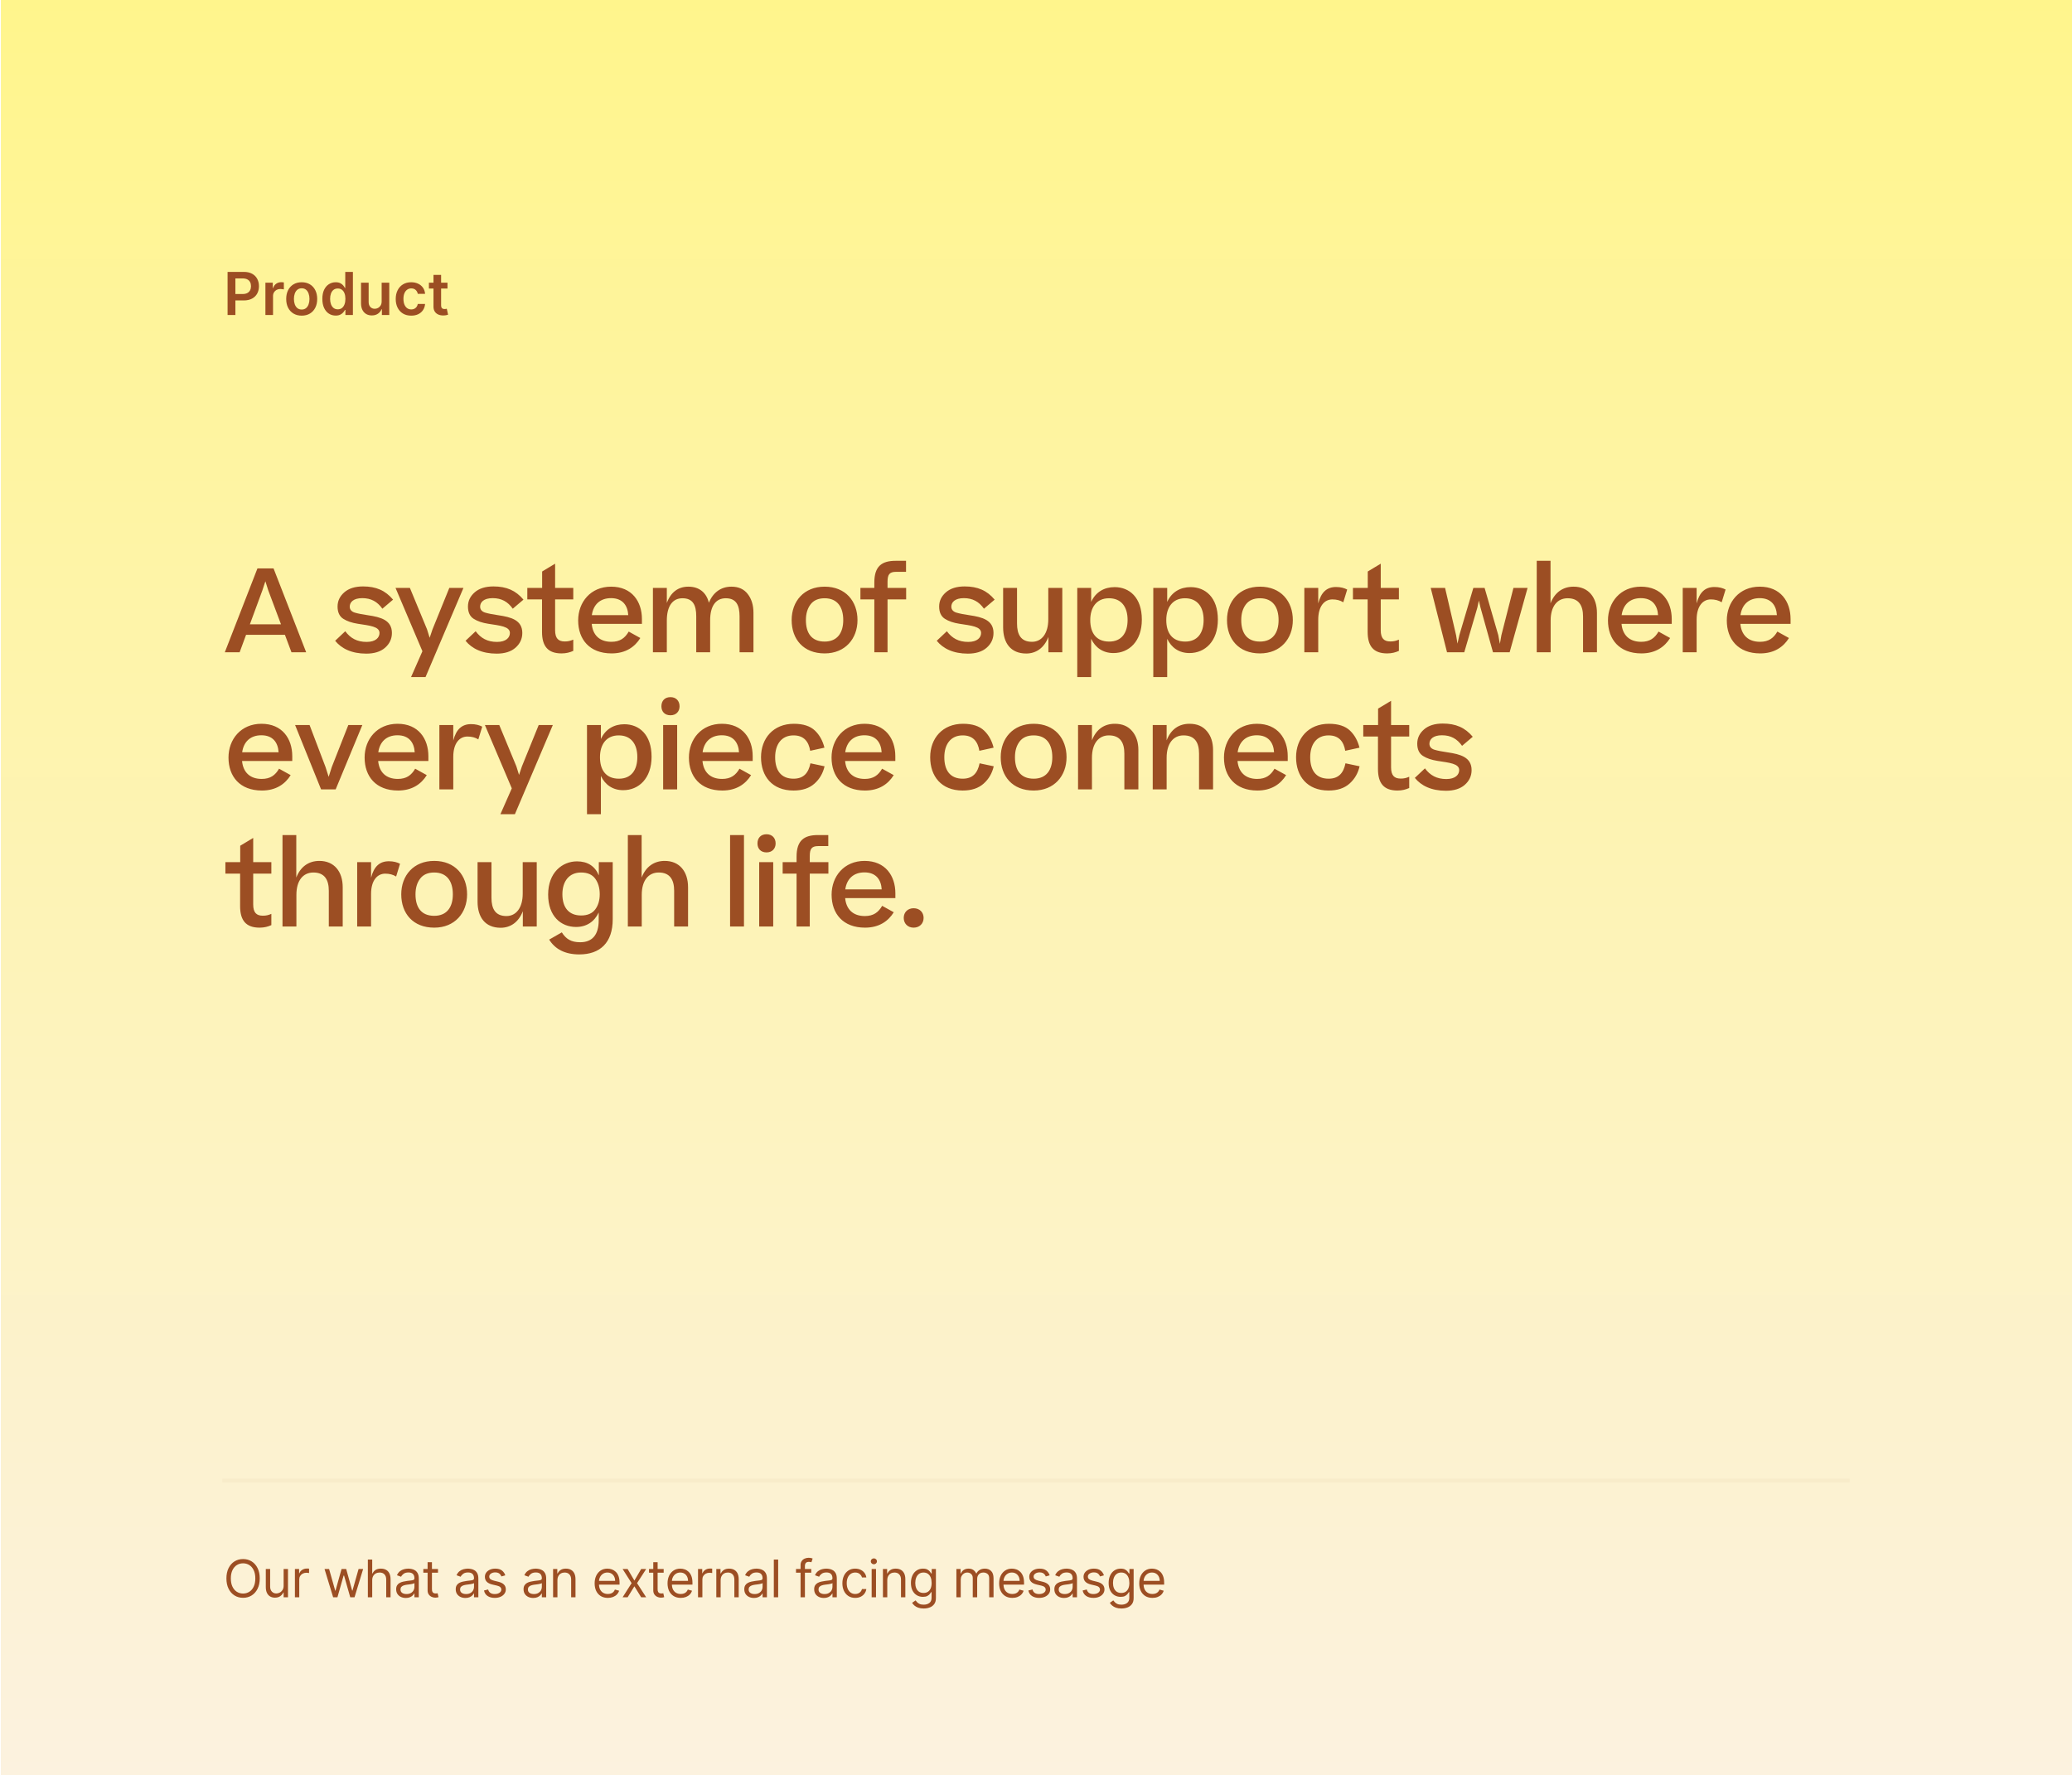
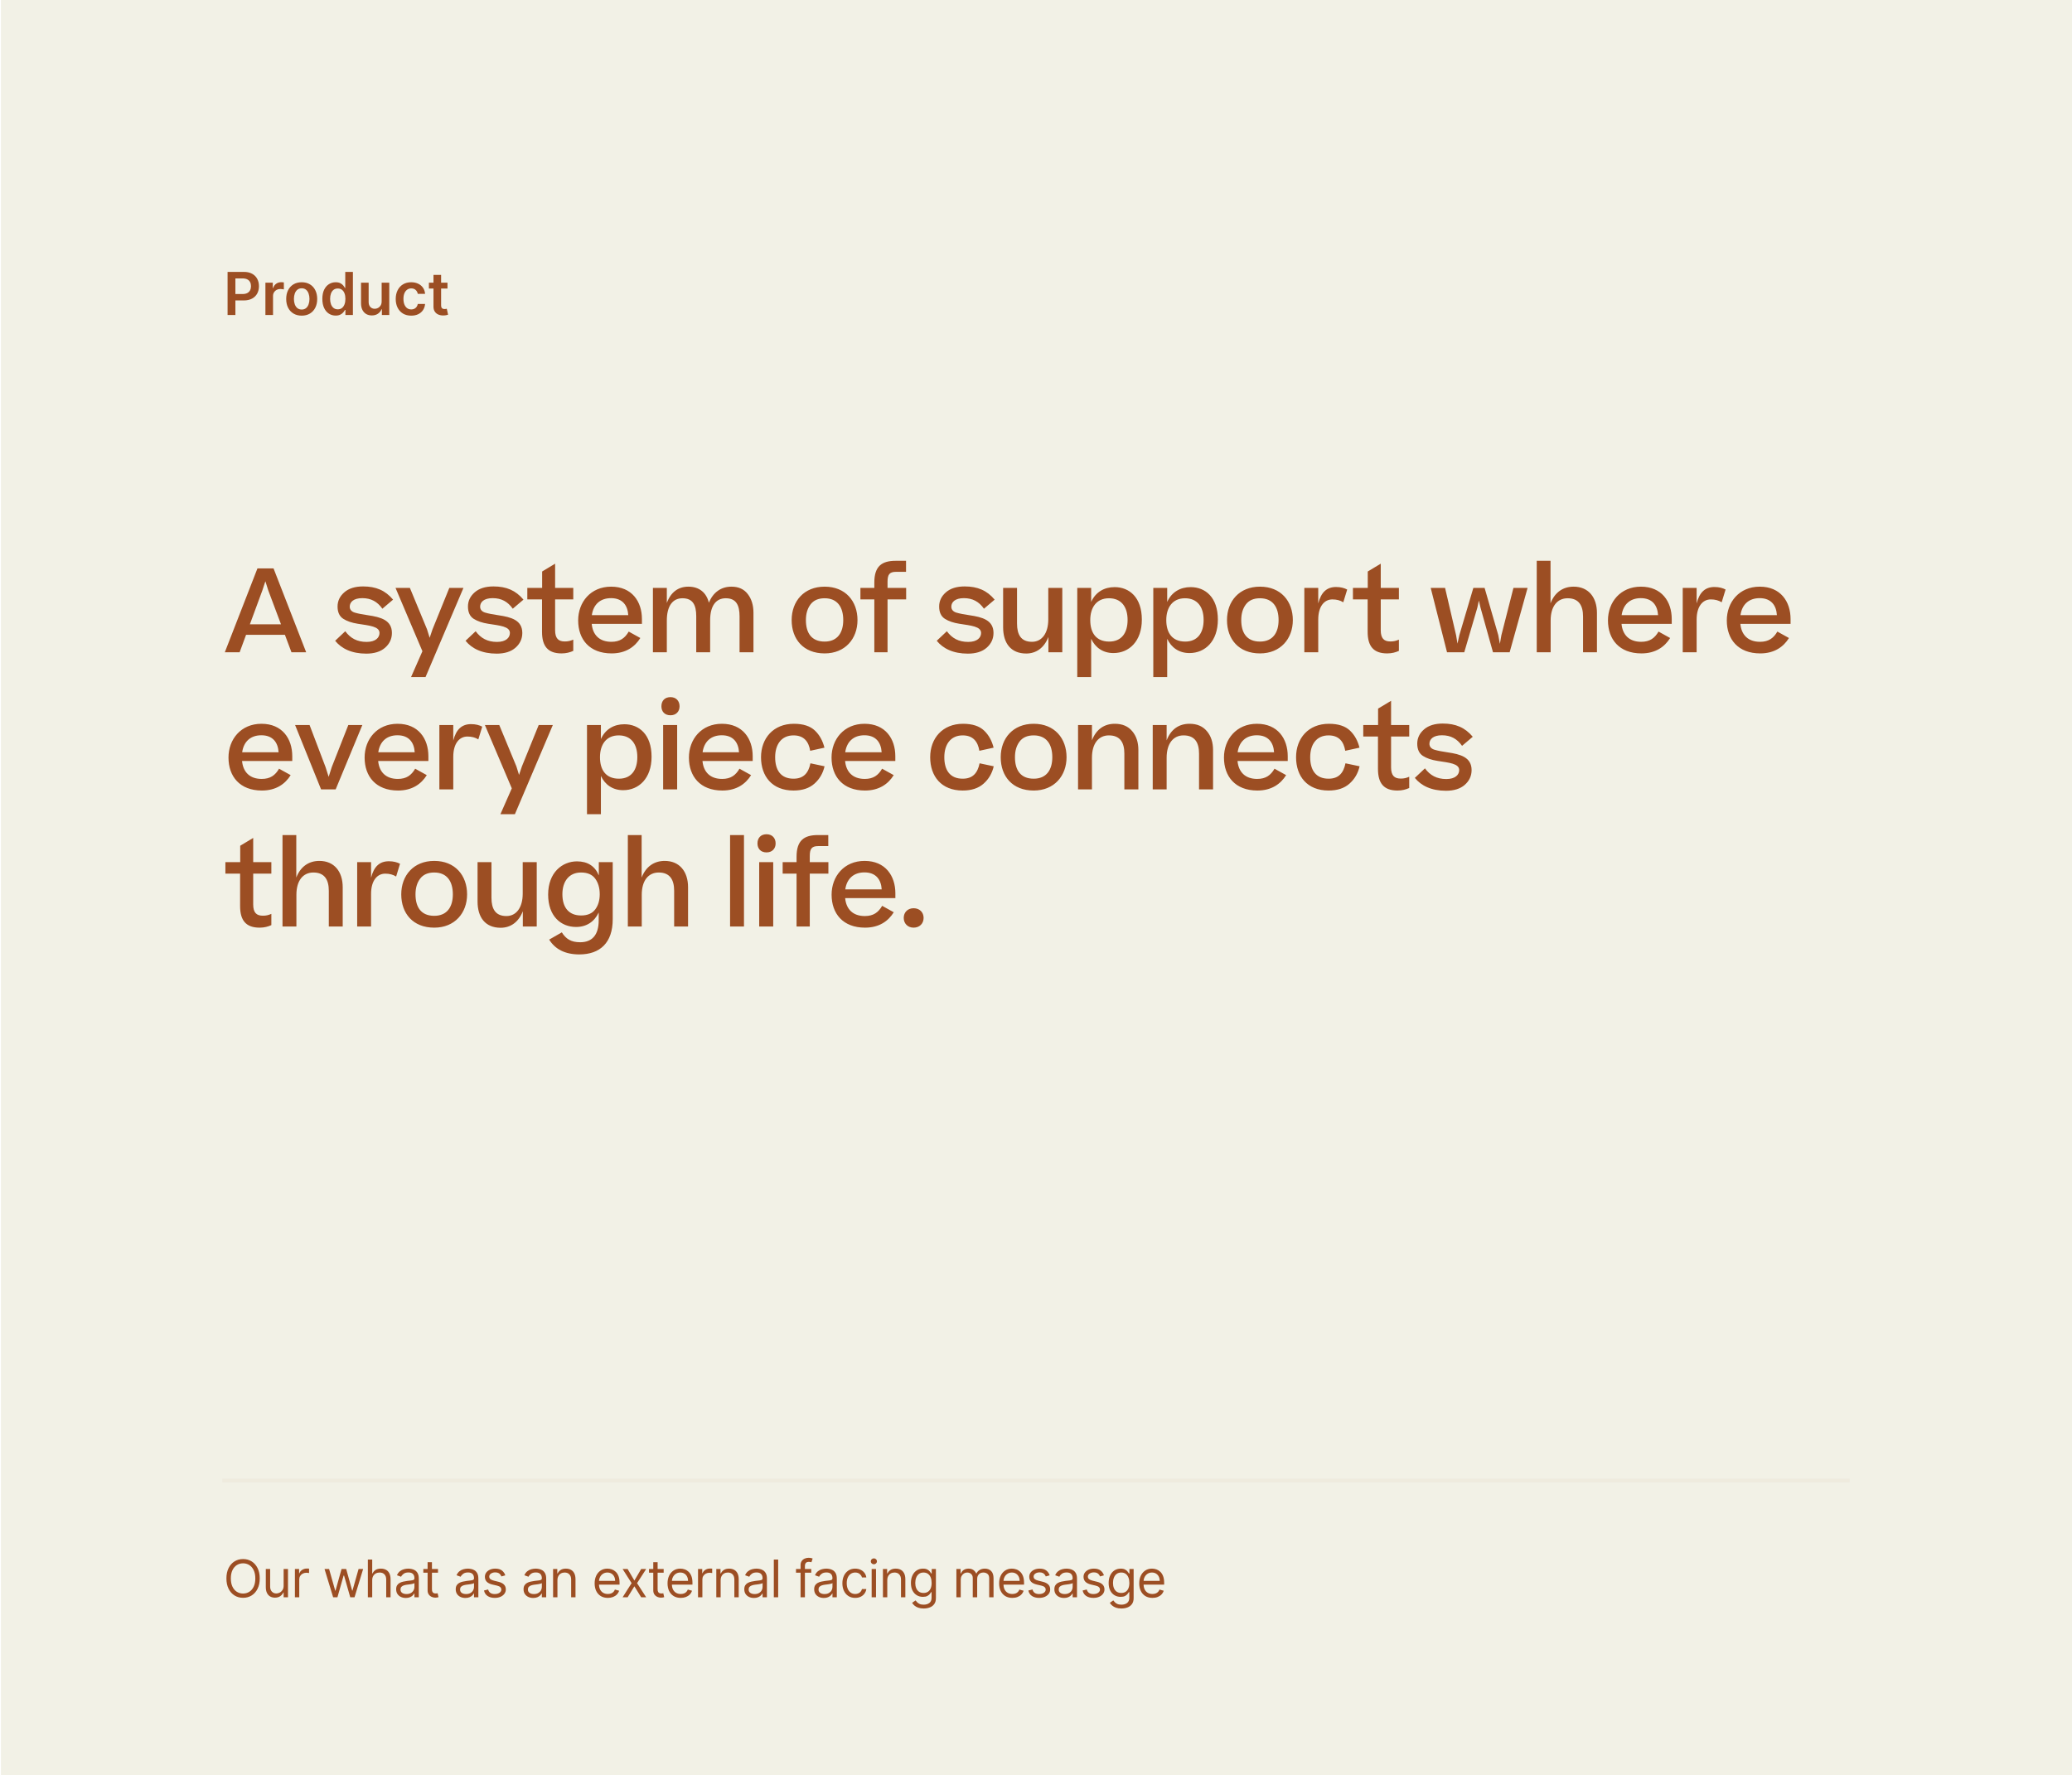
<svg xmlns="http://www.w3.org/2000/svg" width="559" height="479" viewBox="0 0 559 479" fill="none">
  <rect x="0" y="0" width="559" height="479" fill="#333333" stroke="none" />
  <g clip-path="url(#clip0_5367_2511)">
    <rect width="559" height="479" fill="white" />
    <rect width="559" height="559" transform="translate(0.25)" fill="#F2F1E6" />
-     <rect width="559" height="559" transform="translate(0.25)" fill="url(#paint0_linear_5367_2511)" />
    <path d="M64.652 176H60.653L69.457 153.37H73.797L82.601 176H78.633L76.866 171.288H66.388L64.652 176ZM71.596 156.842L70.79 159.291L67.411 168.467H75.812L72.371 159.291L71.596 156.842ZM90.419 172.9L93.147 170.327C94.542 172.218 96.34 173.21 98.913 173.21C101.362 173.21 102.385 172.032 102.385 170.792C102.385 169.025 99.688 168.808 96.526 168.312C94.945 168.064 93.643 167.63 92.62 166.979C91.597 166.328 91.07 165.212 91.07 163.662C91.07 162.143 91.69 160.872 92.899 159.818C94.108 158.764 95.813 158.237 97.952 158.237C101.455 158.237 103.966 159.322 106.043 161.802L103.16 164.251C101.827 162.36 100.122 161.399 97.735 161.399C95.348 161.399 94.356 162.484 94.356 163.693C94.356 164.468 94.821 165.026 95.72 165.305C96.65 165.584 97.859 165.801 99.316 166.018C102.695 166.514 105.733 167.32 105.733 170.792C105.733 172.373 105.113 173.706 103.873 174.791C102.664 175.845 100.959 176.372 98.82 176.372C94.883 176.372 92.124 175.008 90.419 172.9ZM121.218 158.64H125.031L114.801 182.696H110.895L113.964 175.721L106.71 158.64H110.585L115.204 169.8L115.917 172.094L116.692 169.8L121.218 158.64ZM125.598 172.9L128.326 170.327C129.721 172.218 131.519 173.21 134.092 173.21C136.541 173.21 137.564 172.032 137.564 170.792C137.564 169.025 134.867 168.808 131.705 168.312C130.124 168.064 128.822 167.63 127.799 166.979C126.776 166.328 126.249 165.212 126.249 163.662C126.249 162.143 126.869 160.872 128.078 159.818C129.287 158.764 130.992 158.237 133.131 158.237C136.634 158.237 139.145 159.322 141.222 161.802L138.339 164.251C137.006 162.36 135.301 161.399 132.914 161.399C130.527 161.399 129.535 162.484 129.535 163.693C129.535 164.468 130 165.026 130.899 165.305C131.829 165.584 133.038 165.801 134.495 166.018C137.874 166.514 140.912 167.32 140.912 170.792C140.912 172.373 140.292 173.706 139.052 174.791C137.843 175.845 136.138 176.372 133.999 176.372C130.062 176.372 127.303 175.008 125.598 172.9ZM154.662 172.59V175.628C153.763 176.031 152.771 176.31 151.5 176.31C147.78 176.31 146.23 174.326 146.23 170.482V161.74H142.262V158.64H146.261V154.207L149.764 152.099V158.64H154.662V161.74H149.764V170.048C149.764 172.28 150.663 173.086 152.368 173.086C153.267 173.086 153.887 172.931 154.662 172.59ZM169.621 170.42L172.752 172.156C171.295 174.512 168.846 176.31 165.002 176.31C159.019 176.31 155.981 172.497 155.981 167.413C155.981 162.484 159.329 158.299 164.878 158.299C170.489 158.299 173.186 162.329 173.186 167.041V168.343H159.639C159.918 171.319 161.716 173.179 164.94 173.179C167.265 173.179 168.598 172.187 169.621 170.42ZM164.847 161.399C161.902 161.399 160.073 163.135 159.67 165.987H169.497C169.342 163.352 167.947 161.399 164.847 161.399ZM179.901 167.444V176H176.15V158.64H179.901V162.701C180.986 159.756 183.001 158.299 185.729 158.299C188.674 158.299 190.596 159.942 191.247 162.639C192.394 159.787 194.595 158.299 197.323 158.299C199.245 158.299 200.702 158.95 201.725 160.283C202.748 161.585 203.275 163.29 203.275 165.367V176H199.524V166.328C199.524 163.352 198.656 161.43 195.804 161.43C193.076 161.43 191.588 163.569 191.588 167.382V176H187.837V166.297C187.837 163.321 186.969 161.43 184.117 161.43C181.389 161.43 179.901 163.631 179.901 167.444ZM222.475 176.31C216.74 176.31 213.578 172.466 213.578 167.32C213.578 162.236 216.895 158.299 222.475 158.299C228.117 158.299 231.341 162.236 231.341 167.32C231.341 172.342 228.024 176.31 222.475 176.31ZM222.475 173.117C225.947 173.117 227.497 170.699 227.497 167.32C227.497 163.848 225.947 161.43 222.475 161.43C220.77 161.43 219.499 161.988 218.662 163.104C217.825 164.22 217.422 165.615 217.422 167.32C217.422 170.761 218.91 173.117 222.475 173.117ZM239.447 176H235.882V161.74H232.131V158.64H235.882V157.183C235.882 152.75 237.928 151.324 241.648 151.324H244.438V154.3H241.741C239.974 154.3 239.447 155.013 239.447 156.997V158.64H244.469V161.74H239.447V176ZM252.721 172.9L255.449 170.327C256.844 172.218 258.642 173.21 261.215 173.21C263.664 173.21 264.687 172.032 264.687 170.792C264.687 169.025 261.99 168.808 258.828 168.312C257.247 168.064 255.945 167.63 254.922 166.979C253.899 166.328 253.372 165.212 253.372 163.662C253.372 162.143 253.992 160.872 255.201 159.818C256.41 158.764 258.115 158.237 260.254 158.237C263.757 158.237 266.268 159.322 268.345 161.802L265.462 164.251C264.129 162.36 262.424 161.399 260.037 161.399C257.65 161.399 256.658 162.484 256.658 163.693C256.658 164.468 257.123 165.026 258.022 165.305C258.952 165.584 260.161 165.801 261.618 166.018C264.997 166.514 268.035 167.32 268.035 170.792C268.035 172.373 267.415 173.706 266.175 174.791C264.966 175.845 263.261 176.372 261.122 176.372C257.185 176.372 254.426 175.008 252.721 172.9ZM282.814 158.64H286.596V176H282.845V171.877C281.698 174.853 279.497 176.341 276.862 176.341C272.677 176.341 270.631 173.489 270.631 169.273V158.64H274.382V168.25C274.382 171.226 275.436 173.179 278.412 173.179C281.109 173.179 282.814 170.854 282.814 167.134V158.64ZM308.055 167.196C308.055 173.024 304.614 176.217 300.398 176.217C297.546 176.217 295.5 174.729 294.384 172.373V182.696H290.633V158.64H294.384V162.422C295.593 159.725 297.949 158.423 300.708 158.423C304.676 158.423 308.055 161.182 308.055 167.196ZM299.251 173.117C302.568 173.117 304.211 170.792 304.211 167.289C304.211 163.662 302.444 161.43 299.189 161.43C295.779 161.43 294.136 163.972 294.136 167.32C294.136 170.668 295.655 173.117 299.251 173.117ZM328.566 167.196C328.566 173.024 325.125 176.217 320.909 176.217C318.057 176.217 316.011 174.729 314.895 172.373V182.696H311.144V158.64H314.895V162.422C316.104 159.725 318.46 158.423 321.219 158.423C325.187 158.423 328.566 161.182 328.566 167.196ZM319.762 173.117C323.079 173.117 324.722 170.792 324.722 167.289C324.722 163.662 322.955 161.43 319.7 161.43C316.29 161.43 314.647 163.972 314.647 167.32C314.647 170.668 316.166 173.117 319.762 173.117ZM339.925 176.31C334.19 176.31 331.028 172.466 331.028 167.32C331.028 162.236 334.345 158.299 339.925 158.299C345.567 158.299 348.791 162.236 348.791 167.32C348.791 172.342 345.474 176.31 339.925 176.31ZM339.925 173.117C343.397 173.117 344.947 170.699 344.947 167.32C344.947 163.848 343.397 161.43 339.925 161.43C338.22 161.43 336.949 161.988 336.112 163.104C335.275 164.22 334.872 165.615 334.872 167.32C334.872 170.761 336.36 173.117 339.925 173.117ZM360.449 158.392C361.72 158.392 362.681 158.671 363.456 159.074L362.402 162.515C361.565 161.988 360.604 161.74 359.457 161.74C357.318 161.74 355.644 163.569 355.644 167.196V176H351.893V158.64H355.644V162.825C356.419 159.818 357.938 158.392 360.449 158.392ZM377.406 172.59V175.628C376.507 176.031 375.515 176.31 374.244 176.31C370.524 176.31 368.974 174.326 368.974 170.482V161.74H365.006V158.64H369.005V154.207L372.508 152.099V158.64H377.406V161.74H372.508V170.048C372.508 172.28 373.407 173.086 375.112 173.086C376.011 173.086 376.631 172.931 377.406 172.59ZM398.977 162.05L398.574 163.941L395.04 176H390.39L385.988 158.64H389.863L392.839 171.412L393.211 173.675L393.707 171.412L397.489 158.64H400.527L404.216 171.381L404.65 173.737L405.053 171.412L408.308 158.64H412.121L407.285 176H402.79L399.411 163.91L398.977 162.05ZM418.345 176H414.594V151.324H418.314V162.794C419.461 159.818 421.693 158.299 424.545 158.299C428.544 158.299 430.838 161.182 430.838 165.398V176H427.087V166.359C427.087 163.383 425.94 161.43 422.933 161.43C420.112 161.43 418.345 163.631 418.345 167.444V176ZM447.45 170.42L450.581 172.156C449.124 174.512 446.675 176.31 442.831 176.31C436.848 176.31 433.81 172.497 433.81 167.413C433.81 162.484 437.158 158.299 442.707 158.299C448.318 158.299 451.015 162.329 451.015 167.041V168.343H437.468C437.747 171.319 439.545 173.179 442.769 173.179C445.094 173.179 446.427 172.187 447.45 170.42ZM442.676 161.399C439.731 161.399 437.902 163.135 437.499 165.987H447.326C447.171 163.352 445.776 161.399 442.676 161.399ZM462.535 158.392C463.806 158.392 464.767 158.671 465.542 159.074L464.488 162.515C463.651 161.988 462.69 161.74 461.543 161.74C459.404 161.74 457.73 163.569 457.73 167.196V176H453.979V158.64H457.73V162.825C458.505 159.818 460.024 158.392 462.535 158.392ZM479.51 170.42L482.641 172.156C481.184 174.512 478.735 176.31 474.891 176.31C468.908 176.31 465.87 172.497 465.87 167.413C465.87 162.484 469.218 158.299 474.767 158.299C480.378 158.299 483.075 162.329 483.075 167.041V168.343H469.528C469.807 171.319 471.605 173.179 474.829 173.179C477.154 173.179 478.487 172.187 479.51 170.42ZM474.736 161.399C471.791 161.399 469.962 163.135 469.559 165.987H479.386C479.231 163.352 477.836 161.399 474.736 161.399ZM75.285 207.42L78.416 209.156C76.959 211.512 74.51 213.31 70.666 213.31C64.683 213.31 61.645 209.497 61.645 204.413C61.645 199.484 64.993 195.299 70.542 195.299C76.153 195.299 78.85 199.329 78.85 204.041V205.343H65.303C65.582 208.319 67.38 210.179 70.604 210.179C72.929 210.179 74.262 209.187 75.285 207.42ZM70.511 198.399C67.566 198.399 65.737 200.135 65.334 202.987H75.161C75.006 200.352 73.611 198.399 70.511 198.399ZM97.751 195.64L90.559 213H86.622L79.616 195.64H83.522L87.831 206.986L88.668 209.621L89.505 206.986L93.969 195.64H97.751ZM112.008 207.42L115.139 209.156C113.682 211.512 111.233 213.31 107.389 213.31C101.406 213.31 98.368 209.497 98.368 204.413C98.368 199.484 101.716 195.299 107.265 195.299C112.876 195.299 115.573 199.329 115.573 204.041V205.343H102.026C102.305 208.319 104.103 210.179 107.327 210.179C109.652 210.179 110.985 209.187 112.008 207.42ZM107.234 198.399C104.289 198.399 102.46 200.135 102.057 202.987H111.884C111.729 200.352 110.334 198.399 107.234 198.399ZM127.093 195.392C128.364 195.392 129.325 195.671 130.1 196.074L129.046 199.515C128.209 198.988 127.248 198.74 126.101 198.74C123.962 198.74 122.288 200.569 122.288 204.196V213H118.537V195.64H122.288V199.825C123.063 196.818 124.582 195.392 127.093 195.392ZM145.331 195.64H149.144L138.914 219.696H135.008L138.077 212.721L130.823 195.64H134.698L139.317 206.8L140.03 209.094L140.805 206.8L145.331 195.64ZM175.786 204.196C175.786 210.024 172.345 213.217 168.129 213.217C165.277 213.217 163.231 211.729 162.115 209.373V219.696H158.364V195.64H162.115V199.422C163.324 196.725 165.68 195.423 168.439 195.423C172.407 195.423 175.786 198.182 175.786 204.196ZM166.982 210.117C170.299 210.117 171.942 207.792 171.942 204.289C171.942 200.662 170.175 198.43 166.92 198.43C163.51 198.43 161.867 200.972 161.867 204.32C161.867 207.668 163.386 210.117 166.982 210.117ZM178.441 190.587C178.441 189.13 179.309 188.107 180.89 188.107C182.409 188.107 183.339 189.13 183.339 190.587C183.339 191.982 182.409 193.005 180.89 193.005C179.309 193.005 178.441 191.982 178.441 190.587ZM178.906 195.64H182.688V213H178.906V195.64ZM199.502 207.42L202.633 209.156C201.176 211.512 198.727 213.31 194.883 213.31C188.9 213.31 185.862 209.497 185.862 204.413C185.862 199.484 189.21 195.299 194.759 195.299C200.37 195.299 203.067 199.329 203.067 204.041V205.343H189.52C189.799 208.319 191.597 210.179 194.821 210.179C197.146 210.179 198.479 209.187 199.502 207.42ZM194.728 198.399C191.783 198.399 189.954 200.135 189.551 202.987H199.378C199.223 200.352 197.828 198.399 194.728 198.399ZM222.425 201.747L218.581 202.584C218.178 200.135 216.907 198.43 214.086 198.43C210.769 198.43 209.126 200.941 209.126 204.32C209.126 207.761 210.614 210.117 214.086 210.117C216.845 210.117 218.116 208.536 218.643 205.963L222.456 206.769C222.022 208.66 221.123 210.21 219.728 211.45C218.333 212.69 216.473 213.31 214.086 213.31C208.32 213.31 205.313 209.466 205.313 204.32C205.313 199.236 208.63 195.299 214.179 195.299C216.69 195.299 218.581 195.919 219.852 197.128C221.123 198.337 221.96 199.887 222.425 201.747ZM237.981 207.42L241.112 209.156C239.655 211.512 237.206 213.31 233.362 213.31C227.379 213.31 224.341 209.497 224.341 204.413C224.341 199.484 227.689 195.299 233.238 195.299C238.849 195.299 241.546 199.329 241.546 204.041V205.343H227.999C228.278 208.319 230.076 210.179 233.3 210.179C235.625 210.179 236.958 209.187 237.981 207.42ZM233.207 198.399C230.262 198.399 228.433 200.135 228.03 202.987H237.857C237.702 200.352 236.307 198.399 233.207 198.399ZM268.064 201.747L264.22 202.584C263.817 200.135 262.546 198.43 259.725 198.43C256.408 198.43 254.765 200.941 254.765 204.32C254.765 207.761 256.253 210.117 259.725 210.117C262.484 210.117 263.755 208.536 264.282 205.963L268.095 206.769C267.661 208.66 266.762 210.21 265.367 211.45C263.972 212.69 262.112 213.31 259.725 213.31C253.959 213.31 250.952 209.466 250.952 204.32C250.952 199.236 254.269 195.299 259.818 195.299C262.329 195.299 264.22 195.919 265.491 197.128C266.762 198.337 267.599 199.887 268.064 201.747ZM278.877 213.31C273.142 213.31 269.98 209.466 269.98 204.32C269.98 199.236 273.297 195.299 278.877 195.299C284.519 195.299 287.743 199.236 287.743 204.32C287.743 209.342 284.426 213.31 278.877 213.31ZM278.877 210.117C282.349 210.117 283.899 207.699 283.899 204.32C283.899 200.848 282.349 198.43 278.877 198.43C277.172 198.43 275.901 198.988 275.064 200.104C274.227 201.22 273.824 202.615 273.824 204.32C273.824 207.761 275.312 210.117 278.877 210.117ZM294.596 213H290.845V195.64H294.596V199.763C295.743 196.787 297.913 195.299 300.765 195.299C302.78 195.299 304.33 195.95 305.446 197.283C306.562 198.585 307.12 200.29 307.12 202.398V213H303.338V203.359C303.338 200.383 302.222 198.43 299.153 198.43C296.394 198.43 294.596 200.631 294.596 204.444V213ZM314.744 213H310.993V195.64H314.744V199.763C315.891 196.787 318.061 195.299 320.913 195.299C322.928 195.299 324.478 195.95 325.594 197.283C326.71 198.585 327.268 200.29 327.268 202.398V213H323.486V203.359C323.486 200.383 322.37 198.43 319.301 198.43C316.542 198.43 314.744 200.631 314.744 204.444V213ZM343.85 207.42L346.981 209.156C345.524 211.512 343.075 213.31 339.231 213.31C333.248 213.31 330.21 209.497 330.21 204.413C330.21 199.484 333.558 195.299 339.107 195.299C344.718 195.299 347.415 199.329 347.415 204.041V205.343H333.868C334.147 208.319 335.945 210.179 339.169 210.179C341.494 210.179 342.827 209.187 343.85 207.42ZM339.076 198.399C336.131 198.399 334.302 200.135 333.899 202.987H343.726C343.571 200.352 342.176 198.399 339.076 198.399ZM366.774 201.747L362.93 202.584C362.527 200.135 361.256 198.43 358.435 198.43C355.118 198.43 353.475 200.941 353.475 204.32C353.475 207.761 354.963 210.117 358.435 210.117C361.194 210.117 362.465 208.536 362.992 205.963L366.805 206.769C366.371 208.66 365.472 210.21 364.077 211.45C362.682 212.69 360.822 213.31 358.435 213.31C352.669 213.31 349.662 209.466 349.662 204.32C349.662 199.236 352.979 195.299 358.528 195.299C361.039 195.299 362.93 195.919 364.201 197.128C365.472 198.337 366.309 199.887 366.774 201.747ZM380.192 209.59V212.628C379.293 213.031 378.301 213.31 377.03 213.31C373.31 213.31 371.76 211.326 371.76 207.482V198.74H367.792V195.64H371.791V191.207L375.294 189.099V195.64H380.192V198.74H375.294V207.048C375.294 209.28 376.193 210.086 377.898 210.086C378.797 210.086 379.417 209.931 380.192 209.59ZM381.705 209.9L384.433 207.327C385.828 209.218 387.626 210.21 390.199 210.21C392.648 210.21 393.671 209.032 393.671 207.792C393.671 206.025 390.974 205.808 387.812 205.312C386.231 205.064 384.929 204.63 383.906 203.979C382.883 203.328 382.356 202.212 382.356 200.662C382.356 199.143 382.976 197.872 384.185 196.818C385.394 195.764 387.099 195.237 389.238 195.237C392.741 195.237 395.252 196.322 397.329 198.802L394.446 201.251C393.113 199.36 391.408 198.399 389.021 198.399C386.634 198.399 385.642 199.484 385.642 200.693C385.642 201.468 386.107 202.026 387.006 202.305C387.936 202.584 389.145 202.801 390.602 203.018C393.981 203.514 397.019 204.32 397.019 207.792C397.019 209.373 396.399 210.706 395.159 211.791C393.95 212.845 392.245 213.372 390.106 213.372C386.169 213.372 383.41 212.008 381.705 209.9ZM73.208 246.59V249.628C72.309 250.031 71.317 250.31 70.046 250.31C66.326 250.31 64.776 248.326 64.776 244.482V235.74H60.808V232.64H64.807V228.207L68.31 226.099V232.64H73.208V235.74H68.31V244.048C68.31 246.28 69.209 247.086 70.914 247.086C71.813 247.086 72.433 246.931 73.208 246.59ZM79.966 250H76.215V225.324H79.935V236.794C81.082 233.818 83.314 232.299 86.166 232.299C90.165 232.299 92.459 235.182 92.459 239.398V250H88.708V240.359C88.708 237.383 87.561 235.43 84.554 235.43C81.733 235.43 79.966 237.631 79.966 241.444V250ZM104.917 232.392C106.188 232.392 107.149 232.671 107.924 233.074L106.87 236.515C106.033 235.988 105.072 235.74 103.925 235.74C101.786 235.74 100.112 237.569 100.112 241.196V250H96.361V232.64H100.112V236.825C100.887 233.818 102.406 232.392 104.917 232.392ZM117.15 250.31C111.415 250.31 108.253 246.466 108.253 241.32C108.253 236.236 111.57 232.299 117.15 232.299C122.792 232.299 126.016 236.236 126.016 241.32C126.016 246.342 122.699 250.31 117.15 250.31ZM117.15 247.117C120.622 247.117 122.172 244.699 122.172 241.32C122.172 237.848 120.622 235.43 117.15 235.43C115.445 235.43 114.174 235.988 113.337 237.104C112.5 238.22 112.097 239.615 112.097 241.32C112.097 244.761 113.585 247.117 117.15 247.117ZM141.023 232.64H144.805V250H141.054V245.877C139.907 248.853 137.706 250.341 135.071 250.341C130.886 250.341 128.84 247.489 128.84 243.273V232.64H132.591V242.25C132.591 245.226 133.645 247.179 136.621 247.179C139.318 247.179 141.023 244.854 141.023 241.134V232.64ZM155.415 250.124C151.323 250.124 147.882 247.21 147.882 241.382C147.882 235.43 151.695 232.423 155.663 232.423C158.546 232.423 160.53 233.725 161.553 236.205V232.64H165.304V248.047C165.304 254.402 161.863 257.533 156.283 257.533C152.439 257.533 149.742 256.107 148.161 253.534L151.571 251.581C152.687 253.348 154.051 254.247 156.531 254.247C159.631 254.247 161.522 252.418 161.522 248.326V246.218C160.375 248.698 158.236 250.124 155.415 250.124ZM156.779 247.024C158.515 247.024 159.786 246.466 160.592 245.381C161.398 244.296 161.801 242.932 161.801 241.289C161.801 239.615 161.398 238.22 160.592 237.104C159.786 235.988 158.515 235.43 156.748 235.43C153.524 235.43 151.726 237.817 151.726 241.289C151.726 244.885 153.462 247.024 156.779 247.024ZM173.136 250H169.385V225.324H173.105V236.794C174.252 233.818 176.484 232.299 179.336 232.299C183.335 232.299 185.629 235.182 185.629 239.398V250H181.878V240.359C181.878 237.383 180.731 235.43 177.724 235.43C174.903 235.43 173.136 237.631 173.136 241.444V250ZM196.965 225.324H200.716V250H196.965V225.324ZM204.356 227.587C204.356 226.13 205.224 225.107 206.805 225.107C208.324 225.107 209.254 226.13 209.254 227.587C209.254 228.982 208.324 230.005 206.805 230.005C205.224 230.005 204.356 228.982 204.356 227.587ZM204.821 232.64H208.603V250H204.821V232.64ZM218.468 250H214.903V235.74H211.152V232.64H214.903V231.183C214.903 226.75 216.949 225.324 220.669 225.324H223.459V228.3H220.762C218.995 228.3 218.468 229.013 218.468 230.997V232.64H223.49V235.74H218.468V250ZM237.996 244.42L241.127 246.156C239.67 248.512 237.221 250.31 233.377 250.31C227.394 250.31 224.356 246.497 224.356 241.413C224.356 236.484 227.704 232.299 233.253 232.299C238.864 232.299 241.561 236.329 241.561 241.041V242.343H228.014C228.293 245.319 230.091 247.179 233.315 247.179C235.64 247.179 236.973 246.187 237.996 244.42ZM233.222 235.399C230.277 235.399 228.448 237.135 228.045 239.987H237.872C237.717 237.352 236.322 235.399 233.222 235.399ZM246.481 250.31C244.9 250.31 243.815 249.194 243.815 247.675C243.815 246.156 244.9 245.071 246.481 245.071C248.093 245.071 249.178 246.156 249.178 247.675C249.178 249.194 248.093 250.31 246.481 250.31Z" fill="#9C4E23" />
-     <path d="M61.398 85V73.364H65.761C66.655 73.364 67.405 73.53 68.011 73.864C68.621 74.197 69.081 74.655 69.392 75.239C69.706 75.818 69.864 76.477 69.864 77.216C69.864 77.962 69.706 78.625 69.392 79.204C69.078 79.784 68.614 80.24 68 80.574C67.386 80.903 66.631 81.068 65.733 81.068H62.841V79.335H65.449C65.972 79.335 66.4 79.244 66.733 79.062C67.066 78.881 67.312 78.631 67.472 78.312C67.635 77.994 67.716 77.629 67.716 77.216C67.716 76.803 67.635 76.439 67.472 76.125C67.312 75.811 67.064 75.566 66.727 75.392C66.394 75.214 65.964 75.125 65.438 75.125H63.506V85H61.398ZM71.604 85V76.273H73.598V77.727H73.689C73.848 77.224 74.121 76.835 74.507 76.562C74.897 76.286 75.342 76.148 75.842 76.148C75.956 76.148 76.083 76.153 76.223 76.165C76.367 76.172 76.486 76.186 76.581 76.204V78.097C76.494 78.066 76.356 78.04 76.166 78.017C75.981 77.99 75.801 77.977 75.626 77.977C75.251 77.977 74.914 78.059 74.615 78.222C74.32 78.381 74.087 78.602 73.916 78.886C73.746 79.171 73.66 79.498 73.66 79.869V85H71.604ZM81.395 85.171C80.543 85.171 79.804 84.983 79.179 84.608C78.554 84.233 78.069 83.708 77.724 83.034C77.383 82.36 77.213 81.572 77.213 80.671C77.213 79.769 77.383 78.979 77.724 78.301C78.069 77.623 78.554 77.097 79.179 76.722C79.804 76.347 80.543 76.159 81.395 76.159C82.247 76.159 82.986 76.347 83.611 76.722C84.236 77.097 84.719 77.623 85.06 78.301C85.404 78.979 85.577 79.769 85.577 80.671C85.577 81.572 85.404 82.36 85.06 83.034C84.719 83.708 84.236 84.233 83.611 84.608C82.986 84.983 82.247 85.171 81.395 85.171ZM81.406 83.523C81.868 83.523 82.255 83.396 82.565 83.142C82.876 82.885 83.107 82.54 83.258 82.108C83.414 81.676 83.492 81.195 83.492 80.665C83.492 80.131 83.414 79.648 83.258 79.216C83.107 78.78 82.876 78.434 82.565 78.176C82.255 77.919 81.868 77.79 81.406 77.79C80.933 77.79 80.539 77.919 80.224 78.176C79.914 78.434 79.681 78.78 79.526 79.216C79.374 79.648 79.298 80.131 79.298 80.665C79.298 81.195 79.374 81.676 79.526 82.108C79.681 82.54 79.914 82.885 80.224 83.142C80.539 83.396 80.933 83.523 81.406 83.523ZM90.561 85.153C89.876 85.153 89.262 84.977 88.72 84.625C88.178 84.273 87.751 83.761 87.436 83.091C87.122 82.421 86.965 81.606 86.965 80.648C86.965 79.678 87.124 78.86 87.442 78.193C87.764 77.523 88.197 77.017 88.743 76.676C89.288 76.331 89.896 76.159 90.567 76.159C91.078 76.159 91.499 76.246 91.828 76.421C92.158 76.591 92.419 76.797 92.612 77.04C92.805 77.278 92.955 77.504 93.061 77.716H93.146V73.364H95.209V85H93.186V83.625H93.061C92.955 83.837 92.802 84.062 92.601 84.301C92.4 84.536 92.135 84.737 91.805 84.903C91.476 85.07 91.061 85.153 90.561 85.153ZM91.135 83.466C91.57 83.466 91.942 83.349 92.249 83.114C92.555 82.875 92.788 82.544 92.947 82.119C93.106 81.695 93.186 81.201 93.186 80.636C93.186 80.072 93.106 79.581 92.947 79.165C92.792 78.748 92.561 78.424 92.254 78.193C91.951 77.962 91.578 77.847 91.135 77.847C90.677 77.847 90.294 77.966 89.987 78.204C89.68 78.443 89.449 78.773 89.294 79.193C89.139 79.614 89.061 80.095 89.061 80.636C89.061 81.182 89.139 81.669 89.294 82.097C89.453 82.521 89.686 82.856 89.993 83.102C90.303 83.345 90.684 83.466 91.135 83.466ZM102.963 81.329V76.273H105.02V85H103.026V83.449H102.935C102.738 83.938 102.414 84.337 101.963 84.648C101.516 84.958 100.965 85.114 100.31 85.114C99.738 85.114 99.232 84.987 98.793 84.733C98.357 84.475 98.016 84.102 97.77 83.614C97.524 83.121 97.401 82.526 97.401 81.829V76.273H99.457V81.511C99.457 82.064 99.609 82.504 99.912 82.829C100.215 83.155 100.613 83.318 101.105 83.318C101.408 83.318 101.702 83.244 101.986 83.097C102.27 82.949 102.503 82.729 102.685 82.438C102.87 82.142 102.963 81.773 102.963 81.329ZM110.942 85.171C110.071 85.171 109.322 84.979 108.697 84.597C108.076 84.214 107.597 83.686 107.26 83.011C106.927 82.333 106.76 81.553 106.76 80.671C106.76 79.784 106.93 79.002 107.271 78.324C107.612 77.642 108.093 77.112 108.714 76.733C109.339 76.35 110.078 76.159 110.93 76.159C111.639 76.159 112.266 76.29 112.811 76.551C113.36 76.809 113.798 77.174 114.124 77.648C114.449 78.117 114.635 78.667 114.68 79.296H112.714C112.635 78.875 112.446 78.525 112.146 78.244C111.851 77.96 111.455 77.818 110.959 77.818C110.538 77.818 110.169 77.932 109.851 78.159C109.533 78.383 109.285 78.704 109.107 79.125C108.932 79.546 108.845 80.049 108.845 80.636C108.845 81.231 108.932 81.742 109.107 82.171C109.281 82.595 109.525 82.922 109.839 83.153C110.158 83.381 110.531 83.494 110.959 83.494C111.262 83.494 111.533 83.438 111.771 83.324C112.014 83.206 112.216 83.038 112.379 82.818C112.542 82.599 112.654 82.331 112.714 82.017H114.68C114.631 82.635 114.449 83.182 114.135 83.659C113.821 84.133 113.393 84.504 112.851 84.773C112.309 85.038 111.673 85.171 110.942 85.171ZM120.727 76.273V77.864H115.71V76.273H120.727ZM116.949 74.182H119.006V82.375C119.006 82.651 119.047 82.864 119.131 83.011C119.218 83.155 119.331 83.254 119.472 83.307C119.612 83.36 119.767 83.386 119.938 83.386C120.066 83.386 120.184 83.377 120.29 83.358C120.4 83.339 120.483 83.322 120.54 83.307L120.886 84.915C120.777 84.953 120.619 84.994 120.415 85.04C120.214 85.085 119.968 85.112 119.676 85.119C119.161 85.135 118.697 85.057 118.284 84.886C117.871 84.712 117.544 84.443 117.301 84.079C117.063 83.716 116.945 83.261 116.949 82.716V74.182Z" fill="#9C4E23" />
+     <path d="M61.398 85V73.364H65.761C66.655 73.364 67.405 73.53 68.011 73.864C68.621 74.197 69.081 74.655 69.392 75.239C69.706 75.818 69.864 76.477 69.864 77.216C69.864 77.962 69.706 78.625 69.392 79.204C69.078 79.784 68.614 80.24 68 80.574C67.386 80.903 66.631 81.068 65.733 81.068H62.841V79.335H65.449C65.972 79.335 66.4 79.244 66.733 79.062C67.066 78.881 67.312 78.631 67.472 78.312C67.635 77.994 67.716 77.629 67.716 77.216C67.716 76.803 67.635 76.439 67.472 76.125C67.312 75.811 67.064 75.566 66.727 75.392C66.394 75.214 65.964 75.125 65.438 75.125H63.506V85H61.398ZM71.604 85V76.273H73.598V77.727H73.689C73.848 77.224 74.121 76.835 74.507 76.562C74.897 76.286 75.342 76.148 75.842 76.148C75.956 76.148 76.083 76.153 76.223 76.165C76.367 76.172 76.486 76.186 76.581 76.204V78.097C76.494 78.066 76.356 78.04 76.166 78.017C75.981 77.99 75.801 77.977 75.626 77.977C75.251 77.977 74.914 78.059 74.615 78.222C74.32 78.381 74.087 78.602 73.916 78.886C73.746 79.171 73.66 79.498 73.66 79.869V85H71.604ZM81.395 85.171C80.543 85.171 79.804 84.983 79.179 84.608C78.554 84.233 78.069 83.708 77.724 83.034C77.383 82.36 77.213 81.572 77.213 80.671C77.213 79.769 77.383 78.979 77.724 78.301C78.069 77.623 78.554 77.097 79.179 76.722C79.804 76.347 80.543 76.159 81.395 76.159C82.247 76.159 82.986 76.347 83.611 76.722C84.236 77.097 84.719 77.623 85.06 78.301C85.404 78.979 85.577 79.769 85.577 80.671C85.577 81.572 85.404 82.36 85.06 83.034C84.719 83.708 84.236 84.233 83.611 84.608C82.986 84.983 82.247 85.171 81.395 85.171ZM81.406 83.523C81.868 83.523 82.255 83.396 82.565 83.142C82.876 82.885 83.107 82.54 83.258 82.108C83.414 81.676 83.492 81.195 83.492 80.665C83.492 80.131 83.414 79.648 83.258 79.216C83.107 78.78 82.876 78.434 82.565 78.176C82.255 77.919 81.868 77.79 81.406 77.79C80.933 77.79 80.539 77.919 80.224 78.176C79.914 78.434 79.681 78.78 79.526 79.216C79.374 79.648 79.298 80.131 79.298 80.665C79.298 81.195 79.374 81.676 79.526 82.108C79.681 82.54 79.914 82.885 80.224 83.142C80.539 83.396 80.933 83.523 81.406 83.523ZM90.561 85.153C89.876 85.153 89.262 84.977 88.72 84.625C88.178 84.273 87.751 83.761 87.436 83.091C87.122 82.421 86.965 81.606 86.965 80.648C86.965 79.678 87.124 78.86 87.442 78.193C87.764 77.523 88.197 77.017 88.743 76.676C89.288 76.331 89.896 76.159 90.567 76.159C91.078 76.159 91.499 76.246 91.828 76.421C92.158 76.591 92.419 76.797 92.612 77.04C92.805 77.278 92.955 77.504 93.061 77.716H93.146V73.364H95.209V85H93.186V83.625H93.061C92.955 83.837 92.802 84.062 92.601 84.301C92.4 84.536 92.135 84.737 91.805 84.903C91.476 85.07 91.061 85.153 90.561 85.153ZM91.135 83.466C91.57 83.466 91.942 83.349 92.249 83.114C92.555 82.875 92.788 82.544 92.947 82.119C93.106 81.695 93.186 81.201 93.186 80.636C93.186 80.072 93.106 79.581 92.947 79.165C92.792 78.748 92.561 78.424 92.254 78.193C91.951 77.962 91.578 77.847 91.135 77.847C90.677 77.847 90.294 77.966 89.987 78.204C89.68 78.443 89.449 78.773 89.294 79.193C89.139 79.614 89.061 80.095 89.061 80.636C89.061 81.182 89.139 81.669 89.294 82.097C89.453 82.521 89.686 82.856 89.993 83.102C90.303 83.345 90.684 83.466 91.135 83.466ZM102.963 81.329V76.273H105.02V85H103.026V83.449H102.935C102.738 83.938 102.414 84.337 101.963 84.648C101.516 84.958 100.965 85.114 100.31 85.114C99.738 85.114 99.232 84.987 98.793 84.733C98.357 84.475 98.016 84.102 97.77 83.614C97.524 83.121 97.401 82.526 97.401 81.829V76.273H99.457V81.511C99.457 82.064 99.609 82.504 99.912 82.829C100.215 83.155 100.613 83.318 101.105 83.318C101.408 83.318 101.702 83.244 101.986 83.097C102.27 82.949 102.503 82.729 102.685 82.438C102.87 82.142 102.963 81.773 102.963 81.329ZM110.942 85.171C110.071 85.171 109.322 84.979 108.697 84.597C108.076 84.214 107.597 83.686 107.26 83.011C106.927 82.333 106.76 81.553 106.76 80.671C106.76 79.784 106.93 79.002 107.271 78.324C107.612 77.642 108.093 77.112 108.714 76.733C109.339 76.35 110.078 76.159 110.93 76.159C111.639 76.159 112.266 76.29 112.811 76.551C113.36 76.809 113.798 77.174 114.124 77.648C114.449 78.117 114.635 78.667 114.68 79.296H112.714C112.635 78.875 112.446 78.525 112.146 78.244C111.851 77.96 111.455 77.818 110.959 77.818C110.538 77.818 110.169 77.932 109.851 78.159C109.533 78.383 109.285 78.704 109.107 79.125C108.932 79.546 108.845 80.049 108.845 80.636C108.845 81.231 108.932 81.742 109.107 82.171C109.281 82.595 109.525 82.922 109.839 83.153C110.158 83.381 110.531 83.494 110.959 83.494C111.262 83.494 111.533 83.438 111.771 83.324C112.014 83.206 112.216 83.038 112.379 82.818C112.542 82.599 112.654 82.331 112.714 82.017H114.68C114.631 82.635 114.449 83.182 114.135 83.659C113.821 84.133 113.393 84.504 112.851 84.773C112.309 85.038 111.673 85.171 110.942 85.171ZM120.727 76.273V77.864H115.71V76.273H120.727ZM116.949 74.182H119.006V82.375C119.006 82.651 119.047 82.864 119.131 83.011C119.218 83.155 119.331 83.254 119.472 83.307C119.612 83.36 119.767 83.386 119.938 83.386C120.066 83.386 120.184 83.377 120.29 83.358C120.4 83.339 120.483 83.322 120.54 83.307L120.886 84.915C120.777 84.953 120.619 84.994 120.415 85.04C120.214 85.085 119.968 85.112 119.676 85.119C119.161 85.135 118.697 85.057 118.284 84.886C117.871 84.712 117.544 84.443 117.301 84.079C117.063 83.716 116.945 83.261 116.949 82.716V74.182" fill="#9C4E23" />
    <path d="M70.074 425.909C70.074 426.983 69.88 427.911 69.492 428.693C69.104 429.475 68.572 430.079 67.896 430.503C67.22 430.927 66.448 431.139 65.579 431.139C64.711 431.139 63.939 430.927 63.263 430.503C62.587 430.079 62.055 429.475 61.667 428.693C61.279 427.911 61.085 426.983 61.085 425.909C61.085 424.835 61.279 423.907 61.667 423.125C62.055 422.343 62.587 421.74 63.263 421.315C63.939 420.891 64.711 420.679 65.579 420.679C66.448 420.679 67.22 420.891 67.896 421.315C68.572 421.74 69.104 422.343 69.492 423.125C69.88 423.907 70.074 424.835 70.074 425.909ZM68.881 425.909C68.881 425.027 68.733 424.283 68.438 423.677C68.147 423.07 67.751 422.611 67.25 422.3C66.753 421.988 66.196 421.832 65.579 421.832C64.963 421.832 64.405 421.988 63.904 422.3C63.407 422.611 63.011 423.07 62.716 423.677C62.424 424.283 62.278 425.027 62.278 425.909C62.278 426.791 62.424 427.535 62.716 428.141C63.011 428.748 63.407 429.207 63.904 429.518C64.405 429.83 64.963 429.986 65.579 429.986C66.196 429.986 66.753 429.83 67.25 429.518C67.751 429.207 68.147 428.748 68.438 428.141C68.733 427.535 68.881 426.791 68.881 425.909ZM76.52 427.878V423.364H77.694V431H76.52V429.707H76.441C76.262 430.095 75.984 430.425 75.606 430.697C75.228 430.965 74.751 431.099 74.174 431.099C73.697 431.099 73.272 430.995 72.901 430.786C72.53 430.574 72.238 430.256 72.026 429.832C71.814 429.404 71.708 428.866 71.708 428.216V423.364H72.881V428.136C72.881 428.693 73.037 429.137 73.349 429.469C73.663 429.8 74.064 429.966 74.552 429.966C74.843 429.966 75.14 429.891 75.442 429.742C75.746 429.593 76.002 429.364 76.207 429.056C76.416 428.748 76.52 428.355 76.52 427.878ZM79.563 431V423.364H80.696V424.517H80.776C80.915 424.139 81.167 423.833 81.531 423.597C81.896 423.362 82.307 423.244 82.764 423.244C82.851 423.244 82.958 423.246 83.088 423.249C83.217 423.253 83.315 423.258 83.381 423.264V424.457C83.341 424.447 83.25 424.433 83.107 424.413C82.968 424.389 82.821 424.378 82.665 424.378C82.294 424.378 81.962 424.456 81.671 424.612C81.382 424.764 81.154 424.976 80.985 425.248C80.819 425.516 80.736 425.823 80.736 426.168V431H79.563ZM89.879 431L87.553 423.364H88.785L90.436 429.21H90.516L92.146 423.364H93.399L95.01 429.19H95.09L96.74 423.364H97.973L95.646 431H94.493L92.823 425.134H92.703L91.033 431H89.879ZM100.417 426.406V431H99.244V420.818H100.417V424.557H100.517C100.696 424.162 100.964 423.849 101.322 423.617C101.684 423.382 102.164 423.264 102.764 423.264C103.284 423.264 103.74 423.369 104.131 423.577C104.522 423.783 104.826 424.099 105.041 424.527C105.26 424.951 105.369 425.491 105.369 426.148V431H104.196V426.227C104.196 425.621 104.038 425.152 103.724 424.82C103.412 424.486 102.979 424.318 102.426 424.318C102.042 424.318 101.697 424.399 101.392 424.562C101.09 424.724 100.852 424.961 100.676 425.273C100.504 425.584 100.417 425.962 100.417 426.406ZM109.483 431.179C108.999 431.179 108.56 431.088 108.165 430.906C107.771 430.72 107.458 430.453 107.226 430.105C106.994 429.754 106.878 429.33 106.878 428.832C106.878 428.395 106.964 428.04 107.136 427.768C107.309 427.493 107.539 427.278 107.827 427.122C108.116 426.966 108.434 426.85 108.782 426.774C109.133 426.695 109.486 426.632 109.841 426.585C110.305 426.526 110.681 426.481 110.969 426.451C111.261 426.418 111.473 426.363 111.606 426.287C111.742 426.211 111.81 426.078 111.81 425.889V425.849C111.81 425.359 111.675 424.978 111.407 424.706C111.142 424.434 110.739 424.298 110.199 424.298C109.639 424.298 109.199 424.421 108.881 424.666C108.563 424.911 108.339 425.173 108.21 425.452L107.096 425.054C107.295 424.59 107.56 424.229 107.892 423.97C108.227 423.708 108.591 423.526 108.986 423.423C109.383 423.317 109.774 423.264 110.159 423.264C110.404 423.264 110.686 423.294 111.004 423.354C111.326 423.41 111.636 423.528 111.934 423.707C112.235 423.886 112.486 424.156 112.685 424.517C112.883 424.878 112.983 425.362 112.983 425.969V431H111.81V429.966H111.75C111.67 430.132 111.538 430.309 111.352 430.498C111.167 430.687 110.92 430.848 110.611 430.98C110.303 431.113 109.927 431.179 109.483 431.179ZM109.662 430.125C110.126 430.125 110.517 430.034 110.835 429.852C111.157 429.669 111.399 429.434 111.561 429.146C111.727 428.857 111.81 428.554 111.81 428.236V427.162C111.76 427.222 111.65 427.276 111.481 427.326C111.316 427.372 111.123 427.414 110.905 427.45C110.689 427.483 110.479 427.513 110.273 427.54C110.071 427.563 109.907 427.583 109.781 427.599C109.476 427.639 109.191 427.704 108.926 427.793C108.664 427.879 108.452 428.01 108.29 428.186C108.131 428.358 108.051 428.594 108.051 428.892C108.051 429.3 108.202 429.608 108.503 429.817C108.808 430.022 109.194 430.125 109.662 430.125ZM118.165 423.364V424.358H114.208V423.364H118.165ZM115.361 421.534H116.535V428.812C116.535 429.144 116.583 429.393 116.679 429.558C116.778 429.721 116.904 429.83 117.057 429.886C117.212 429.939 117.377 429.966 117.549 429.966C117.678 429.966 117.784 429.959 117.867 429.946C117.95 429.929 118.016 429.916 118.066 429.906L118.305 430.96C118.225 430.99 118.114 431.02 117.971 431.05C117.829 431.083 117.648 431.099 117.43 431.099C117.098 431.099 116.773 431.028 116.455 430.886C116.14 430.743 115.878 430.526 115.67 430.234C115.464 429.943 115.361 429.575 115.361 429.131V421.534ZM125.555 431.179C125.071 431.179 124.632 431.088 124.237 430.906C123.843 430.72 123.53 430.453 123.298 430.105C123.066 429.754 122.95 429.33 122.95 428.832C122.95 428.395 123.036 428.04 123.208 427.768C123.381 427.493 123.611 427.278 123.899 427.122C124.188 426.966 124.506 426.85 124.854 426.774C125.205 426.695 125.558 426.632 125.913 426.585C126.377 426.526 126.753 426.481 127.041 426.451C127.333 426.418 127.545 426.363 127.678 426.287C127.814 426.211 127.882 426.078 127.882 425.889V425.849C127.882 425.359 127.747 424.978 127.479 424.706C127.214 424.434 126.811 424.298 126.271 424.298C125.711 424.298 125.272 424.421 124.953 424.666C124.635 424.911 124.411 425.173 124.282 425.452L123.169 425.054C123.367 424.59 123.633 424.229 123.964 423.97C124.299 423.708 124.663 423.526 125.058 423.423C125.455 423.317 125.847 423.264 126.231 423.264C126.476 423.264 126.758 423.294 127.076 423.354C127.398 423.41 127.708 423.528 128.006 423.707C128.308 423.886 128.558 424.156 128.757 424.517C128.955 424.878 129.055 425.362 129.055 425.969V431H127.882V429.966H127.822C127.742 430.132 127.61 430.309 127.424 430.498C127.239 430.687 126.992 430.848 126.683 430.98C126.375 431.113 125.999 431.179 125.555 431.179ZM125.734 430.125C126.198 430.125 126.589 430.034 126.907 429.852C127.229 429.669 127.471 429.434 127.633 429.146C127.799 428.857 127.882 428.554 127.882 428.236V427.162C127.832 427.222 127.723 427.276 127.554 427.326C127.388 427.372 127.196 427.414 126.977 427.45C126.761 427.483 126.551 427.513 126.345 427.54C126.143 427.563 125.979 427.583 125.853 427.599C125.548 427.639 125.263 427.704 124.998 427.793C124.736 427.879 124.524 428.01 124.362 428.186C124.203 428.358 124.123 428.594 124.123 428.892C124.123 429.3 124.274 429.608 124.576 429.817C124.88 430.022 125.267 430.125 125.734 430.125ZM136.326 425.074L135.272 425.372C135.205 425.196 135.107 425.026 134.978 424.86C134.852 424.691 134.68 424.552 134.461 424.442C134.242 424.333 133.962 424.278 133.621 424.278C133.154 424.278 132.764 424.386 132.453 424.602C132.144 424.814 131.99 425.084 131.99 425.412C131.99 425.704 132.096 425.934 132.308 426.103C132.521 426.272 132.852 426.413 133.303 426.526L134.436 426.804C135.119 426.97 135.628 427.223 135.963 427.565C136.297 427.903 136.465 428.339 136.465 428.872C136.465 429.31 136.339 429.701 136.087 430.045C135.838 430.39 135.49 430.662 135.043 430.861C134.595 431.06 134.075 431.159 133.482 431.159C132.703 431.159 132.058 430.99 131.548 430.652C131.037 430.314 130.714 429.82 130.578 429.17L131.692 428.892C131.798 429.303 131.999 429.611 132.294 429.817C132.592 430.022 132.981 430.125 133.462 430.125C134.009 430.125 134.443 430.009 134.764 429.777C135.089 429.542 135.252 429.26 135.252 428.932C135.252 428.667 135.159 428.445 134.973 428.266C134.788 428.083 134.503 427.947 134.118 427.858L132.845 427.56C132.146 427.394 131.632 427.137 131.304 426.789C130.979 426.438 130.817 425.999 130.817 425.472C130.817 425.041 130.938 424.66 131.18 424.328C131.425 423.997 131.758 423.737 132.179 423.548C132.603 423.359 133.084 423.264 133.621 423.264C134.377 423.264 134.97 423.43 135.401 423.761C135.835 424.093 136.143 424.53 136.326 425.074ZM143.856 431.179C143.372 431.179 142.932 431.088 142.538 430.906C142.144 430.72 141.83 430.453 141.598 430.105C141.366 429.754 141.25 429.33 141.25 428.832C141.25 428.395 141.337 428.04 141.509 427.768C141.681 427.493 141.912 427.278 142.2 427.122C142.488 426.966 142.807 426.85 143.155 426.774C143.506 426.695 143.859 426.632 144.214 426.585C144.678 426.526 145.054 426.481 145.342 426.451C145.634 426.418 145.846 426.363 145.978 426.287C146.114 426.211 146.182 426.078 146.182 425.889V425.849C146.182 425.359 146.048 424.978 145.78 424.706C145.514 424.434 145.112 424.298 144.571 424.298C144.011 424.298 143.572 424.421 143.254 424.666C142.936 424.911 142.712 425.173 142.583 425.452L141.469 425.054C141.668 424.59 141.933 424.229 142.265 423.97C142.599 423.708 142.964 423.526 143.358 423.423C143.756 423.317 144.147 423.264 144.532 423.264C144.777 423.264 145.059 423.294 145.377 423.354C145.698 423.41 146.008 423.528 146.307 423.707C146.608 423.886 146.858 424.156 147.057 424.517C147.256 424.878 147.356 425.362 147.356 425.969V431H146.182V429.966H146.123C146.043 430.132 145.91 430.309 145.725 430.498C145.539 430.687 145.292 430.848 144.984 430.98C144.676 431.113 144.3 431.179 143.856 431.179ZM144.035 430.125C144.499 430.125 144.89 430.034 145.208 429.852C145.529 429.669 145.771 429.434 145.934 429.146C146.099 428.857 146.182 428.554 146.182 428.236V427.162C146.133 427.222 146.023 427.276 145.854 427.326C145.688 427.372 145.496 427.414 145.277 427.45C145.062 427.483 144.852 427.513 144.646 427.54C144.444 427.563 144.28 427.583 144.154 427.599C143.849 427.639 143.564 427.704 143.299 427.793C143.037 427.879 142.825 428.01 142.662 428.186C142.503 428.358 142.424 428.594 142.424 428.892C142.424 429.3 142.575 429.608 142.876 429.817C143.181 430.022 143.567 430.125 144.035 430.125ZM150.39 426.406V431H149.217V423.364H150.351V424.557H150.45C150.629 424.169 150.901 423.857 151.265 423.622C151.63 423.384 152.101 423.264 152.677 423.264C153.194 423.264 153.647 423.37 154.035 423.582C154.422 423.791 154.724 424.109 154.939 424.537C155.155 424.961 155.263 425.498 155.263 426.148V431H154.089V426.227C154.089 425.627 153.933 425.16 153.622 424.825C153.31 424.487 152.883 424.318 152.339 424.318C151.965 424.318 151.63 424.399 151.335 424.562C151.043 424.724 150.813 424.961 150.644 425.273C150.475 425.584 150.39 425.962 150.39 426.406ZM163.986 431.159C163.25 431.159 162.615 430.997 162.082 430.672C161.551 430.344 161.142 429.886 160.854 429.3C160.569 428.71 160.426 428.024 160.426 427.241C160.426 426.459 160.569 425.77 160.854 425.173C161.142 424.573 161.543 424.106 162.057 423.771C162.574 423.433 163.177 423.264 163.866 423.264C164.264 423.264 164.657 423.33 165.045 423.463C165.432 423.596 165.785 423.811 166.104 424.109C166.422 424.404 166.675 424.795 166.864 425.283C167.053 425.77 167.148 426.37 167.148 427.082V427.58H161.261V426.565H165.954C165.954 426.134 165.868 425.75 165.696 425.412C165.527 425.074 165.285 424.807 164.97 424.612C164.659 424.416 164.291 424.318 163.866 424.318C163.399 424.318 162.995 424.434 162.653 424.666C162.315 424.895 162.055 425.193 161.873 425.561C161.691 425.929 161.599 426.323 161.599 426.744V427.42C161.599 427.997 161.699 428.486 161.898 428.887C162.1 429.285 162.38 429.588 162.738 429.797C163.096 430.002 163.512 430.105 163.986 430.105C164.294 430.105 164.572 430.062 164.821 429.976C165.073 429.886 165.29 429.754 165.472 429.578C165.655 429.399 165.795 429.177 165.895 428.912L167.028 429.23C166.909 429.615 166.709 429.953 166.427 430.244C166.145 430.533 165.797 430.758 165.383 430.92C164.968 431.08 164.503 431.159 163.986 431.159ZM169.322 423.364L171.152 426.486L172.981 423.364H174.334L171.868 427.182L174.334 431H172.981L171.152 428.037L169.322 431H167.97L170.396 427.182L167.97 423.364H169.322ZM179.049 423.364V424.358H175.092V423.364H179.049ZM176.245 421.534H177.418V428.812C177.418 429.144 177.466 429.393 177.562 429.558C177.662 429.721 177.788 429.83 177.94 429.886C178.096 429.939 178.26 429.966 178.432 429.966C178.562 429.966 178.668 429.959 178.751 429.946C178.834 429.929 178.9 429.916 178.95 429.906L179.188 430.96C179.109 430.99 178.998 431.02 178.855 431.05C178.713 431.083 178.532 431.099 178.313 431.099C177.982 431.099 177.657 431.028 177.339 430.886C177.024 430.743 176.762 430.526 176.553 430.234C176.348 429.943 176.245 429.575 176.245 429.131V421.534ZM183.654 431.159C182.918 431.159 182.283 430.997 181.749 430.672C181.219 430.344 180.81 429.886 180.521 429.3C180.236 428.71 180.094 428.024 180.094 427.241C180.094 426.459 180.236 425.77 180.521 425.173C180.81 424.573 181.211 424.106 181.725 423.771C182.242 423.433 182.845 423.264 183.534 423.264C183.932 423.264 184.325 423.33 184.712 423.463C185.1 423.596 185.453 423.811 185.771 424.109C186.09 424.404 186.343 424.795 186.532 425.283C186.721 425.77 186.815 426.37 186.815 427.082V427.58H180.929V426.565H185.622C185.622 426.134 185.536 425.75 185.364 425.412C185.195 425.074 184.953 424.807 184.638 424.612C184.326 424.416 183.958 424.318 183.534 424.318C183.067 424.318 182.663 424.434 182.321 424.666C181.983 424.895 181.723 425.193 181.541 425.561C181.358 425.929 181.267 426.323 181.267 426.744V427.42C181.267 427.997 181.367 428.486 181.565 428.887C181.768 429.285 182.048 429.588 182.406 429.797C182.764 430.002 183.18 430.105 183.654 430.105C183.962 430.105 184.24 430.062 184.489 429.976C184.741 429.886 184.958 429.754 185.14 429.578C185.322 429.399 185.463 429.177 185.563 428.912L186.696 429.23C186.577 429.615 186.376 429.953 186.095 430.244C185.813 430.533 185.465 430.758 185.051 430.92C184.636 431.08 184.171 431.159 183.654 431.159ZM188.32 431V423.364H189.454V424.517H189.533C189.673 424.139 189.924 423.833 190.289 423.597C190.654 423.362 191.065 423.244 191.522 423.244C191.608 423.244 191.716 423.246 191.845 423.249C191.974 423.253 192.072 423.258 192.138 423.264V424.457C192.099 424.447 192.008 424.433 191.865 424.413C191.726 424.389 191.578 424.378 191.423 424.378C191.051 424.378 190.72 424.456 190.428 424.612C190.14 424.764 189.911 424.976 189.742 425.248C189.576 425.516 189.494 425.823 189.494 426.168V431H188.32ZM194.423 426.406V431H193.249V423.364H194.383V424.557H194.482C194.661 424.169 194.933 423.857 195.298 423.622C195.662 423.384 196.133 423.264 196.709 423.264C197.227 423.264 197.679 423.37 198.067 423.582C198.455 423.791 198.756 424.109 198.972 424.537C199.187 424.961 199.295 425.498 199.295 426.148V431H198.121V426.227C198.121 425.627 197.966 425.16 197.654 424.825C197.343 424.487 196.915 424.318 196.371 424.318C195.997 424.318 195.662 424.399 195.367 424.562C195.075 424.724 194.845 424.961 194.676 425.273C194.507 425.584 194.423 425.962 194.423 426.406ZM203.406 431.179C202.922 431.179 202.483 431.088 202.088 430.906C201.694 430.72 201.381 430.453 201.149 430.105C200.917 429.754 200.801 429.33 200.801 428.832C200.801 428.395 200.887 428.04 201.059 427.768C201.232 427.493 201.462 427.278 201.75 427.122C202.039 426.966 202.357 426.85 202.705 426.774C203.056 426.695 203.409 426.632 203.764 426.585C204.228 426.526 204.604 426.481 204.892 426.451C205.184 426.418 205.396 426.363 205.529 426.287C205.665 426.211 205.733 426.078 205.733 425.889V425.849C205.733 425.359 205.598 424.978 205.33 424.706C205.065 424.434 204.662 424.298 204.122 424.298C203.562 424.298 203.122 424.421 202.804 424.666C202.486 424.911 202.262 425.173 202.133 425.452L201.019 425.054C201.218 424.59 201.484 424.229 201.815 423.97C202.15 423.708 202.514 423.526 202.909 423.423C203.306 423.317 203.698 423.264 204.082 423.264C204.327 423.264 204.609 423.294 204.927 423.354C205.249 423.41 205.559 423.528 205.857 423.707C206.158 423.886 206.409 424.156 206.608 424.517C206.806 424.878 206.906 425.362 206.906 425.969V431H205.733V429.966H205.673C205.593 430.132 205.461 430.309 205.275 430.498C205.09 430.687 204.843 430.848 204.534 430.98C204.226 431.113 203.85 431.179 203.406 431.179ZM203.585 430.125C204.049 430.125 204.44 430.034 204.758 429.852C205.08 429.669 205.322 429.434 205.484 429.146C205.65 428.857 205.733 428.554 205.733 428.236V427.162C205.683 427.222 205.573 427.276 205.404 427.326C205.239 427.372 205.046 427.414 204.828 427.45C204.612 427.483 204.402 427.513 204.196 427.54C203.994 427.563 203.83 427.583 203.704 427.599C203.399 427.639 203.114 427.704 202.849 427.793C202.587 427.879 202.375 428.01 202.213 428.186C202.054 428.358 201.974 428.594 201.974 428.892C201.974 429.3 202.125 429.608 202.426 429.817C202.731 430.022 203.118 430.125 203.585 430.125ZM209.941 420.818V431H208.767V420.818H209.941ZM218.868 423.364V424.358H214.751V423.364H218.868ZM215.984 431V422.31C215.984 421.872 216.087 421.508 216.292 421.216C216.498 420.924 216.765 420.705 217.093 420.56C217.421 420.414 217.767 420.341 218.132 420.341C218.42 420.341 218.656 420.364 218.838 420.411C219.02 420.457 219.156 420.5 219.246 420.54L218.907 421.554C218.848 421.534 218.765 421.509 218.659 421.479C218.556 421.45 218.42 421.435 218.251 421.435C217.863 421.435 217.583 421.532 217.411 421.728C217.242 421.924 217.157 422.21 217.157 422.588V431H215.984ZM222.26 431.179C221.777 431.179 221.337 431.088 220.943 430.906C220.549 430.72 220.235 430.453 220.003 430.105C219.771 429.754 219.655 429.33 219.655 428.832C219.655 428.395 219.742 428.04 219.914 427.768C220.086 427.493 220.317 427.278 220.605 427.122C220.893 426.966 221.211 426.85 221.559 426.774C221.911 426.695 222.264 426.632 222.618 426.585C223.082 426.526 223.459 426.481 223.747 426.451C224.039 426.418 224.251 426.363 224.383 426.287C224.519 426.211 224.587 426.078 224.587 425.889V425.849C224.587 425.359 224.453 424.978 224.184 424.706C223.919 424.434 223.517 424.298 222.976 424.298C222.416 424.298 221.977 424.421 221.659 424.666C221.341 424.911 221.117 425.173 220.988 425.452L219.874 425.054C220.073 424.59 220.338 424.229 220.67 423.97C221.004 423.708 221.369 423.526 221.763 423.423C222.161 423.317 222.552 423.264 222.937 423.264C223.182 423.264 223.464 423.294 223.782 423.354C224.103 423.41 224.413 423.528 224.711 423.707C225.013 423.886 225.263 424.156 225.462 424.517C225.661 424.878 225.76 425.362 225.76 425.969V431H224.587V429.966H224.528C224.448 430.132 224.315 430.309 224.13 430.498C223.944 430.687 223.697 430.848 223.389 430.98C223.081 431.113 222.705 431.179 222.26 431.179ZM222.439 430.125C222.903 430.125 223.295 430.034 223.613 429.852C223.934 429.669 224.176 429.434 224.339 429.146C224.504 428.857 224.587 428.554 224.587 428.236V427.162C224.537 427.222 224.428 427.276 224.259 427.326C224.093 427.372 223.901 427.414 223.682 427.45C223.467 427.483 223.256 427.513 223.051 427.54C222.849 427.563 222.685 427.583 222.559 427.599C222.254 427.639 221.969 427.704 221.704 427.793C221.442 427.879 221.23 428.01 221.067 428.186C220.908 428.358 220.829 428.594 220.829 428.892C220.829 429.3 220.979 429.608 221.281 429.817C221.586 430.022 221.972 430.125 222.439 430.125ZM230.724 431.159C230.008 431.159 229.392 430.99 228.875 430.652C228.358 430.314 227.96 429.848 227.682 429.255C227.403 428.662 227.264 427.984 227.264 427.222C227.264 426.446 227.407 425.762 227.692 425.168C227.98 424.572 228.381 424.106 228.895 423.771C229.412 423.433 230.015 423.264 230.704 423.264C231.241 423.264 231.725 423.364 232.156 423.562C232.587 423.761 232.94 424.04 233.215 424.398C233.49 424.756 233.661 425.173 233.727 425.651H232.554C232.464 425.303 232.265 424.994 231.957 424.726C231.652 424.454 231.241 424.318 230.724 424.318C230.267 424.318 229.866 424.437 229.521 424.676C229.18 424.911 228.913 425.245 228.721 425.675C228.532 426.103 228.437 426.605 228.437 427.182C228.437 427.772 228.53 428.286 228.716 428.723C228.905 429.161 229.17 429.5 229.511 429.742C229.856 429.984 230.26 430.105 230.724 430.105C231.029 430.105 231.306 430.052 231.555 429.946C231.803 429.84 232.014 429.688 232.186 429.489C232.358 429.29 232.481 429.051 232.554 428.773H233.727C233.661 429.223 233.497 429.629 233.235 429.991C232.976 430.349 232.633 430.634 232.206 430.846C231.782 431.055 231.288 431.159 230.724 431.159ZM235.162 431V423.364H236.336V431H235.162ZM235.759 422.091C235.53 422.091 235.333 422.013 235.167 421.857C235.005 421.701 234.924 421.514 234.924 421.295C234.924 421.077 235.005 420.889 235.167 420.734C235.333 420.578 235.53 420.5 235.759 420.5C235.988 420.5 236.183 420.578 236.346 420.734C236.511 420.889 236.594 421.077 236.594 421.295C236.594 421.514 236.511 421.701 236.346 421.857C236.183 422.013 235.988 422.091 235.759 422.091ZM239.378 426.406V431H238.205V423.364H239.338V424.557H239.438C239.617 424.169 239.888 423.857 240.253 423.622C240.617 423.384 241.088 423.264 241.665 423.264C242.182 423.264 242.634 423.37 243.022 423.582C243.41 423.791 243.711 424.109 243.927 424.537C244.142 424.961 244.25 425.498 244.25 426.148V431H243.077V426.227C243.077 425.627 242.921 425.16 242.609 424.825C242.298 424.487 241.87 424.318 241.327 424.318C240.952 424.318 240.617 424.399 240.322 424.562C240.031 424.724 239.8 424.961 239.631 425.273C239.462 425.584 239.378 425.962 239.378 426.406ZM249.196 434.023C248.63 434.023 248.142 433.95 247.735 433.804C247.327 433.661 246.987 433.473 246.716 433.237C246.447 433.005 246.233 432.757 246.074 432.491L247.009 431.835C247.115 431.974 247.249 432.134 247.412 432.312C247.574 432.495 247.796 432.652 248.078 432.785C248.363 432.921 248.736 432.989 249.196 432.989C249.813 432.989 250.322 432.839 250.723 432.541C251.124 432.243 251.324 431.776 251.324 431.139V429.588H251.225C251.139 429.727 251.016 429.9 250.857 430.105C250.701 430.307 250.476 430.488 250.181 430.647C249.889 430.803 249.495 430.881 248.998 430.881C248.381 430.881 247.828 430.735 247.337 430.443C246.85 430.152 246.464 429.727 246.179 429.17C245.897 428.614 245.756 427.937 245.756 427.142C245.756 426.36 245.894 425.679 246.169 425.099C246.444 424.515 246.827 424.065 247.317 423.746C247.808 423.425 248.374 423.264 249.017 423.264C249.515 423.264 249.909 423.347 250.201 423.513C250.496 423.675 250.721 423.861 250.877 424.07C251.036 424.275 251.159 424.444 251.245 424.577H251.364V423.364H252.498V431.219C252.498 431.875 252.348 432.409 252.05 432.82C251.755 433.234 251.357 433.537 250.857 433.729C250.36 433.925 249.806 434.023 249.196 434.023ZM249.157 429.827C249.627 429.827 250.025 429.719 250.35 429.504C250.675 429.288 250.922 428.978 251.091 428.574C251.26 428.17 251.344 427.686 251.344 427.122C251.344 426.572 251.261 426.086 251.096 425.665C250.93 425.245 250.685 424.915 250.36 424.676C250.035 424.437 249.634 424.318 249.157 424.318C248.659 424.318 248.245 424.444 247.914 424.696C247.586 424.948 247.339 425.286 247.173 425.71C247.011 426.134 246.929 426.605 246.929 427.122C246.929 427.652 247.012 428.121 247.178 428.529C247.347 428.933 247.596 429.252 247.924 429.484C248.255 429.712 248.666 429.827 249.157 429.827ZM258.023 431V423.364H259.156V424.557H259.256C259.415 424.149 259.672 423.833 260.026 423.607C260.381 423.379 260.807 423.264 261.304 423.264C261.808 423.264 262.227 423.379 262.562 423.607C262.9 423.833 263.163 424.149 263.352 424.557H263.432C263.627 424.162 263.921 423.849 264.312 423.617C264.703 423.382 265.172 423.264 265.719 423.264C266.402 423.264 266.96 423.478 267.394 423.906C267.828 424.33 268.046 424.991 268.046 425.889V431H266.872V425.889C266.872 425.326 266.718 424.923 266.41 424.681C266.102 424.439 265.739 424.318 265.321 424.318C264.784 424.318 264.368 424.481 264.073 424.805C263.778 425.127 263.631 425.535 263.631 426.028V431H262.438V425.77C262.438 425.336 262.297 424.986 262.015 424.721C261.733 424.452 261.37 424.318 260.926 424.318C260.621 424.318 260.336 424.399 260.071 424.562C259.809 424.724 259.597 424.95 259.435 425.238C259.276 425.523 259.196 425.853 259.196 426.227V431H258.023ZM273.112 431.159C272.377 431.159 271.742 430.997 271.208 430.672C270.678 430.344 270.269 429.886 269.98 429.3C269.695 428.71 269.553 428.024 269.553 427.241C269.553 426.459 269.695 425.77 269.98 425.173C270.269 424.573 270.67 424.106 271.183 423.771C271.701 423.433 272.304 423.264 272.993 423.264C273.391 423.264 273.784 423.33 274.171 423.463C274.559 423.596 274.912 423.811 275.23 424.109C275.549 424.404 275.802 424.795 275.991 425.283C276.18 425.77 276.274 426.37 276.274 427.082V427.58H270.388V426.565H275.081C275.081 426.134 274.995 425.75 274.823 425.412C274.654 425.074 274.412 424.807 274.097 424.612C273.785 424.416 273.417 424.318 272.993 424.318C272.526 424.318 272.121 424.434 271.78 424.666C271.442 424.895 271.182 425.193 271 425.561C270.817 425.929 270.726 426.323 270.726 426.744V427.42C270.726 427.997 270.826 428.486 271.024 428.887C271.227 429.285 271.507 429.588 271.865 429.797C272.223 430.002 272.638 430.105 273.112 430.105C273.421 430.105 273.699 430.062 273.948 429.976C274.2 429.886 274.417 429.754 274.599 429.578C274.781 429.399 274.922 429.177 275.022 428.912L276.155 429.23C276.036 429.615 275.835 429.953 275.553 430.244C275.272 430.533 274.924 430.758 274.509 430.92C274.095 431.08 273.629 431.159 273.112 431.159ZM283.188 425.074L282.134 425.372C282.068 425.196 281.97 425.026 281.841 424.86C281.715 424.691 281.543 424.552 281.324 424.442C281.105 424.333 280.825 424.278 280.484 424.278C280.016 424.278 279.627 424.386 279.315 424.602C279.007 424.814 278.853 425.084 278.853 425.412C278.853 425.704 278.959 425.934 279.171 426.103C279.383 426.272 279.715 426.413 280.166 426.526L281.299 426.804C281.982 426.97 282.491 427.223 282.825 427.565C283.16 427.903 283.327 428.339 283.327 428.872C283.327 429.31 283.202 429.701 282.95 430.045C282.701 430.39 282.353 430.662 281.906 430.861C281.458 431.06 280.938 431.159 280.345 431.159C279.566 431.159 278.921 430.99 278.411 430.652C277.9 430.314 277.577 429.82 277.441 429.17L278.555 428.892C278.661 429.303 278.861 429.611 279.156 429.817C279.455 430.022 279.844 430.125 280.325 430.125C280.872 430.125 281.306 430.009 281.627 429.777C281.952 429.542 282.114 429.26 282.114 428.932C282.114 428.667 282.022 428.445 281.836 428.266C281.65 428.083 281.365 427.947 280.981 427.858L279.708 427.56C279.009 427.394 278.495 427.137 278.167 426.789C277.842 426.438 277.68 425.999 277.68 425.472C277.68 425.041 277.801 424.66 278.043 424.328C278.288 423.997 278.621 423.737 279.042 423.548C279.466 423.359 279.947 423.264 280.484 423.264C281.239 423.264 281.833 423.43 282.264 423.761C282.698 424.093 283.006 424.53 283.188 425.074ZM287.061 431.179C286.577 431.179 286.138 431.088 285.743 430.906C285.349 430.72 285.036 430.453 284.804 430.105C284.572 429.754 284.456 429.33 284.456 428.832C284.456 428.395 284.542 428.04 284.714 427.768C284.887 427.493 285.117 427.278 285.405 427.122C285.694 426.966 286.012 426.85 286.36 426.774C286.711 426.695 287.064 426.632 287.419 426.585C287.883 426.526 288.259 426.481 288.547 426.451C288.839 426.418 289.051 426.363 289.184 426.287C289.32 426.211 289.387 426.078 289.387 425.889V425.849C289.387 425.359 289.253 424.978 288.985 424.706C288.72 424.434 288.317 424.298 287.777 424.298C287.217 424.298 286.777 424.421 286.459 424.666C286.141 424.911 285.917 425.173 285.788 425.452L284.674 425.054C284.873 424.59 285.138 424.229 285.47 423.97C285.805 423.708 286.169 423.526 286.564 423.423C286.961 423.317 287.352 423.264 287.737 423.264C287.982 423.264 288.264 423.294 288.582 423.354C288.904 423.41 289.213 423.528 289.512 423.707C289.813 423.886 290.064 424.156 290.262 424.517C290.461 424.878 290.561 425.362 290.561 425.969V431H289.387V429.966H289.328C289.248 430.132 289.116 430.309 288.93 430.498C288.744 430.687 288.498 430.848 288.189 430.98C287.881 431.113 287.505 431.179 287.061 431.179ZM287.24 430.125C287.704 430.125 288.095 430.034 288.413 429.852C288.735 429.669 288.977 429.434 289.139 429.146C289.305 428.857 289.387 428.554 289.387 428.236V427.162C289.338 427.222 289.228 427.276 289.059 427.326C288.894 427.372 288.701 427.414 288.483 427.45C288.267 427.483 288.057 427.513 287.851 427.54C287.649 427.563 287.485 427.583 287.359 427.599C287.054 427.639 286.769 427.704 286.504 427.793C286.242 427.879 286.03 428.01 285.868 428.186C285.709 428.358 285.629 428.594 285.629 428.892C285.629 429.3 285.78 429.608 286.081 429.817C286.386 430.022 286.772 430.125 287.24 430.125ZM297.831 425.074L296.777 425.372C296.711 425.196 296.613 425.026 296.484 424.86C296.358 424.691 296.186 424.552 295.967 424.442C295.748 424.333 295.468 424.278 295.127 424.278C294.66 424.278 294.27 424.386 293.959 424.602C293.65 424.814 293.496 425.084 293.496 425.412C293.496 425.704 293.602 425.934 293.814 426.103C294.026 426.272 294.358 426.413 294.809 426.526L295.942 426.804C296.625 426.97 297.134 427.223 297.468 427.565C297.803 427.903 297.971 428.339 297.971 428.872C297.971 429.31 297.845 429.701 297.593 430.045C297.344 430.39 296.996 430.662 296.549 430.861C296.101 431.06 295.581 431.159 294.988 431.159C294.209 431.159 293.564 430.99 293.054 430.652C292.543 430.314 292.22 429.82 292.084 429.17L293.198 428.892C293.304 429.303 293.504 429.611 293.799 429.817C294.098 430.022 294.487 430.125 294.968 430.125C295.515 430.125 295.949 430.009 296.27 429.777C296.595 429.542 296.758 429.26 296.758 428.932C296.758 428.667 296.665 428.445 296.479 428.266C296.294 428.083 296.008 427.947 295.624 427.858L294.351 427.56C293.652 427.394 293.138 427.137 292.81 426.789C292.485 426.438 292.323 425.999 292.323 425.472C292.323 425.041 292.444 424.66 292.686 424.328C292.931 423.997 293.264 423.737 293.685 423.548C294.109 423.359 294.59 423.264 295.127 423.264C295.883 423.264 296.476 423.43 296.907 423.761C297.341 424.093 297.649 424.53 297.831 425.074ZM302.539 434.023C301.972 434.023 301.485 433.95 301.077 433.804C300.67 433.661 300.33 433.473 300.058 433.237C299.79 433.005 299.576 432.757 299.417 432.491L300.352 431.835C300.458 431.974 300.592 432.134 300.754 432.312C300.917 432.495 301.139 432.652 301.421 432.785C301.706 432.921 302.078 432.989 302.539 432.989C303.156 432.989 303.664 432.839 304.065 432.541C304.466 432.243 304.667 431.776 304.667 431.139V429.588H304.568C304.481 429.727 304.359 429.9 304.2 430.105C304.044 430.307 303.818 430.488 303.524 430.647C303.232 430.803 302.837 430.881 302.34 430.881C301.724 430.881 301.17 430.735 300.68 430.443C300.193 430.152 299.806 429.727 299.521 429.17C299.24 428.614 299.099 427.937 299.099 427.142C299.099 426.36 299.236 425.679 299.511 425.099C299.787 424.515 300.169 424.065 300.66 423.746C301.15 423.425 301.717 423.264 302.36 423.264C302.857 423.264 303.252 423.347 303.543 423.513C303.838 423.675 304.064 423.861 304.22 424.07C304.379 424.275 304.501 424.444 304.587 424.577H304.707V423.364H305.84V431.219C305.84 431.875 305.691 432.409 305.393 432.82C305.098 433.234 304.7 433.537 304.2 433.729C303.702 433.925 303.149 434.023 302.539 434.023ZM302.499 429.827C302.97 429.827 303.368 429.719 303.693 429.504C304.017 429.288 304.264 428.978 304.433 428.574C304.602 428.17 304.687 427.686 304.687 427.122C304.687 426.572 304.604 426.086 304.438 425.665C304.273 425.245 304.027 424.915 303.702 424.676C303.378 424.437 302.977 424.318 302.499 424.318C302.002 424.318 301.588 424.444 301.256 424.696C300.928 424.948 300.681 425.286 300.516 425.71C300.353 426.134 300.272 426.605 300.272 427.122C300.272 427.652 300.355 428.121 300.521 428.529C300.69 428.933 300.938 429.252 301.266 429.484C301.598 429.712 302.009 429.827 302.499 429.827ZM310.91 431.159C310.174 431.159 309.539 430.997 309.006 430.672C308.475 430.344 308.066 429.886 307.778 429.3C307.493 428.71 307.35 428.024 307.35 427.241C307.35 426.459 307.493 425.77 307.778 425.173C308.066 424.573 308.467 424.106 308.981 423.771C309.498 423.433 310.101 423.264 310.79 423.264C311.188 423.264 311.581 423.33 311.969 423.463C312.356 423.596 312.709 423.811 313.028 424.109C313.346 424.404 313.599 424.795 313.788 425.283C313.977 425.77 314.072 426.37 314.072 427.082V427.58H308.185V426.565H312.878C312.878 426.134 312.792 425.75 312.62 425.412C312.451 425.074 312.209 424.807 311.894 424.612C311.583 424.416 311.215 424.318 310.79 424.318C310.323 424.318 309.919 424.434 309.577 424.666C309.239 424.895 308.979 425.193 308.797 425.561C308.614 425.929 308.523 426.323 308.523 426.744V427.42C308.523 427.997 308.623 428.486 308.822 428.887C309.024 429.285 309.304 429.588 309.662 429.797C310.02 430.002 310.436 430.105 310.91 430.105C311.218 430.105 311.496 430.062 311.745 429.976C311.997 429.886 312.214 429.754 312.396 429.578C312.579 429.399 312.719 429.177 312.819 428.912L313.952 429.23C313.833 429.615 313.632 429.953 313.351 430.244C313.069 430.533 312.721 430.758 312.307 430.92C311.892 431.08 311.427 431.159 310.91 431.159Z" fill="#9C4E23" />
    <line opacity="0.4" x1="60" y1="399.5" x2="499" y2="399.5" stroke="#9C4E23" stroke-opacity="0.1" />
  </g>
  <defs>
    <linearGradient id="paint0_linear_5367_2511" x1="279.5" y1="0" x2="279.5" y2="559" gradientUnits="userSpaceOnUse">
      <stop stop-color="#FFF58C" />
      <stop offset="1" stop-color="#FBF1ED" />
    </linearGradient>
    <clipPath id="clip0_5367_2511">
      <rect width="559" height="479" fill="white" />
    </clipPath>
  </defs>
</svg>